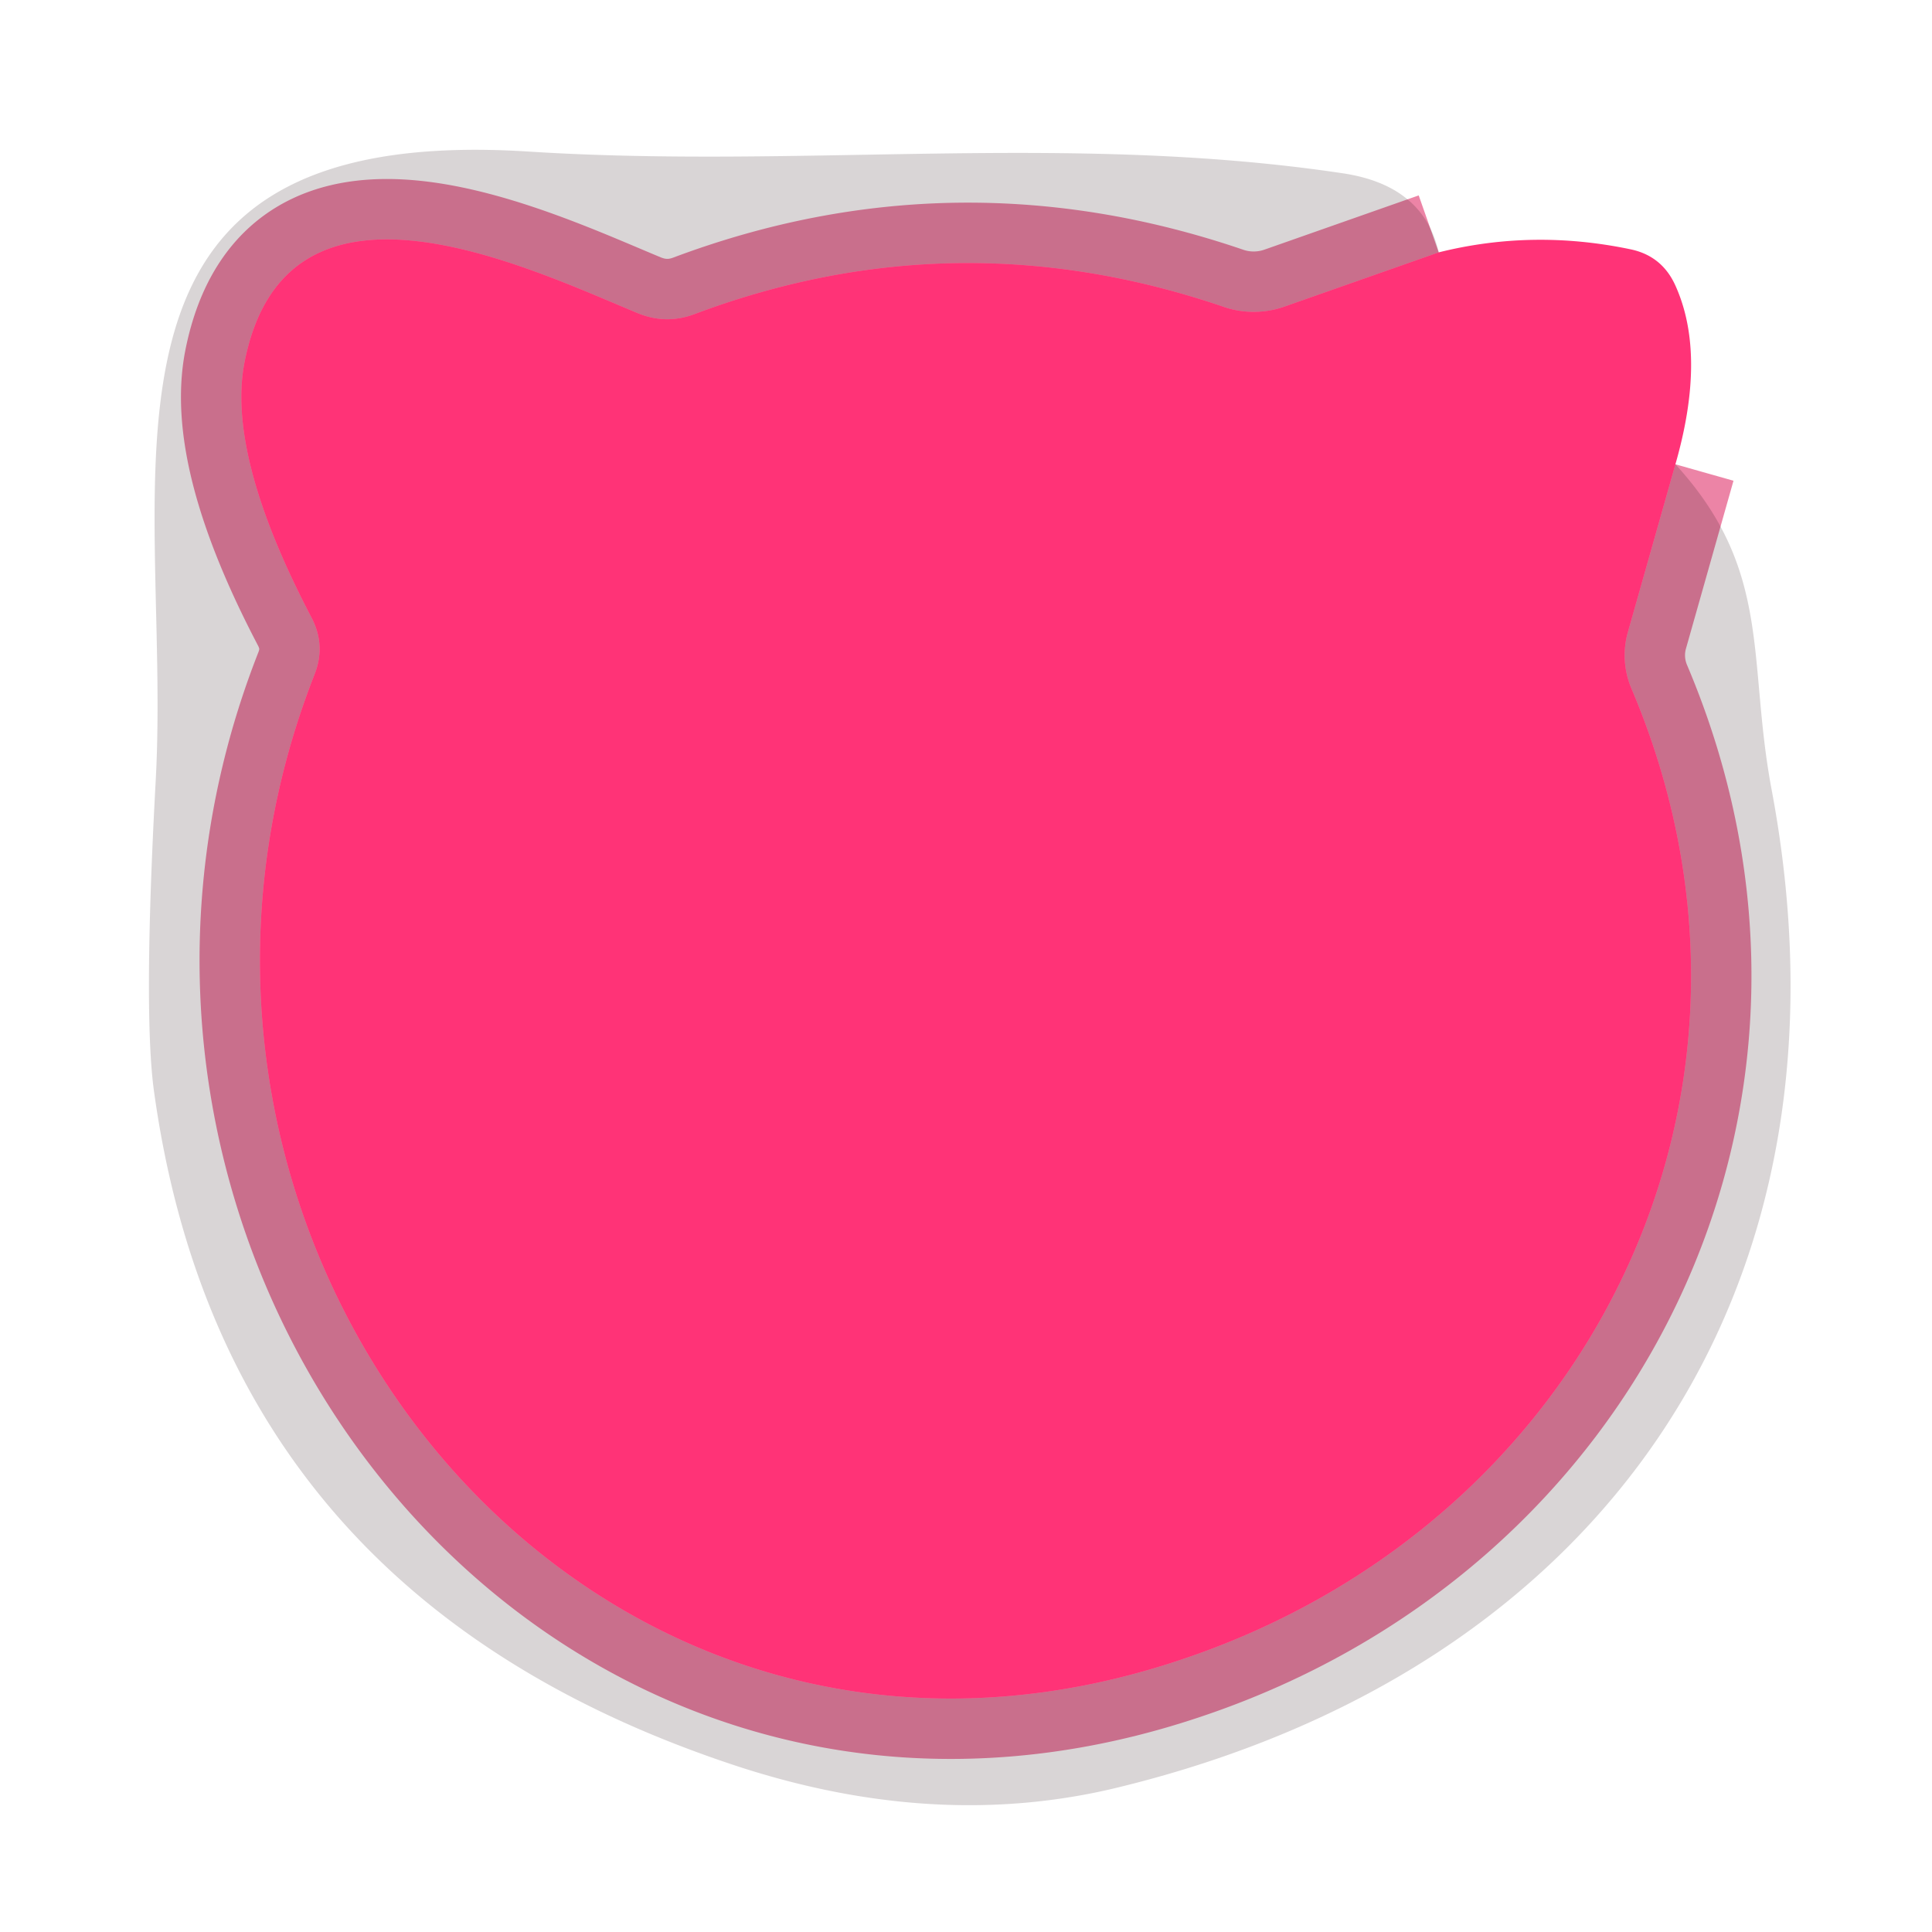
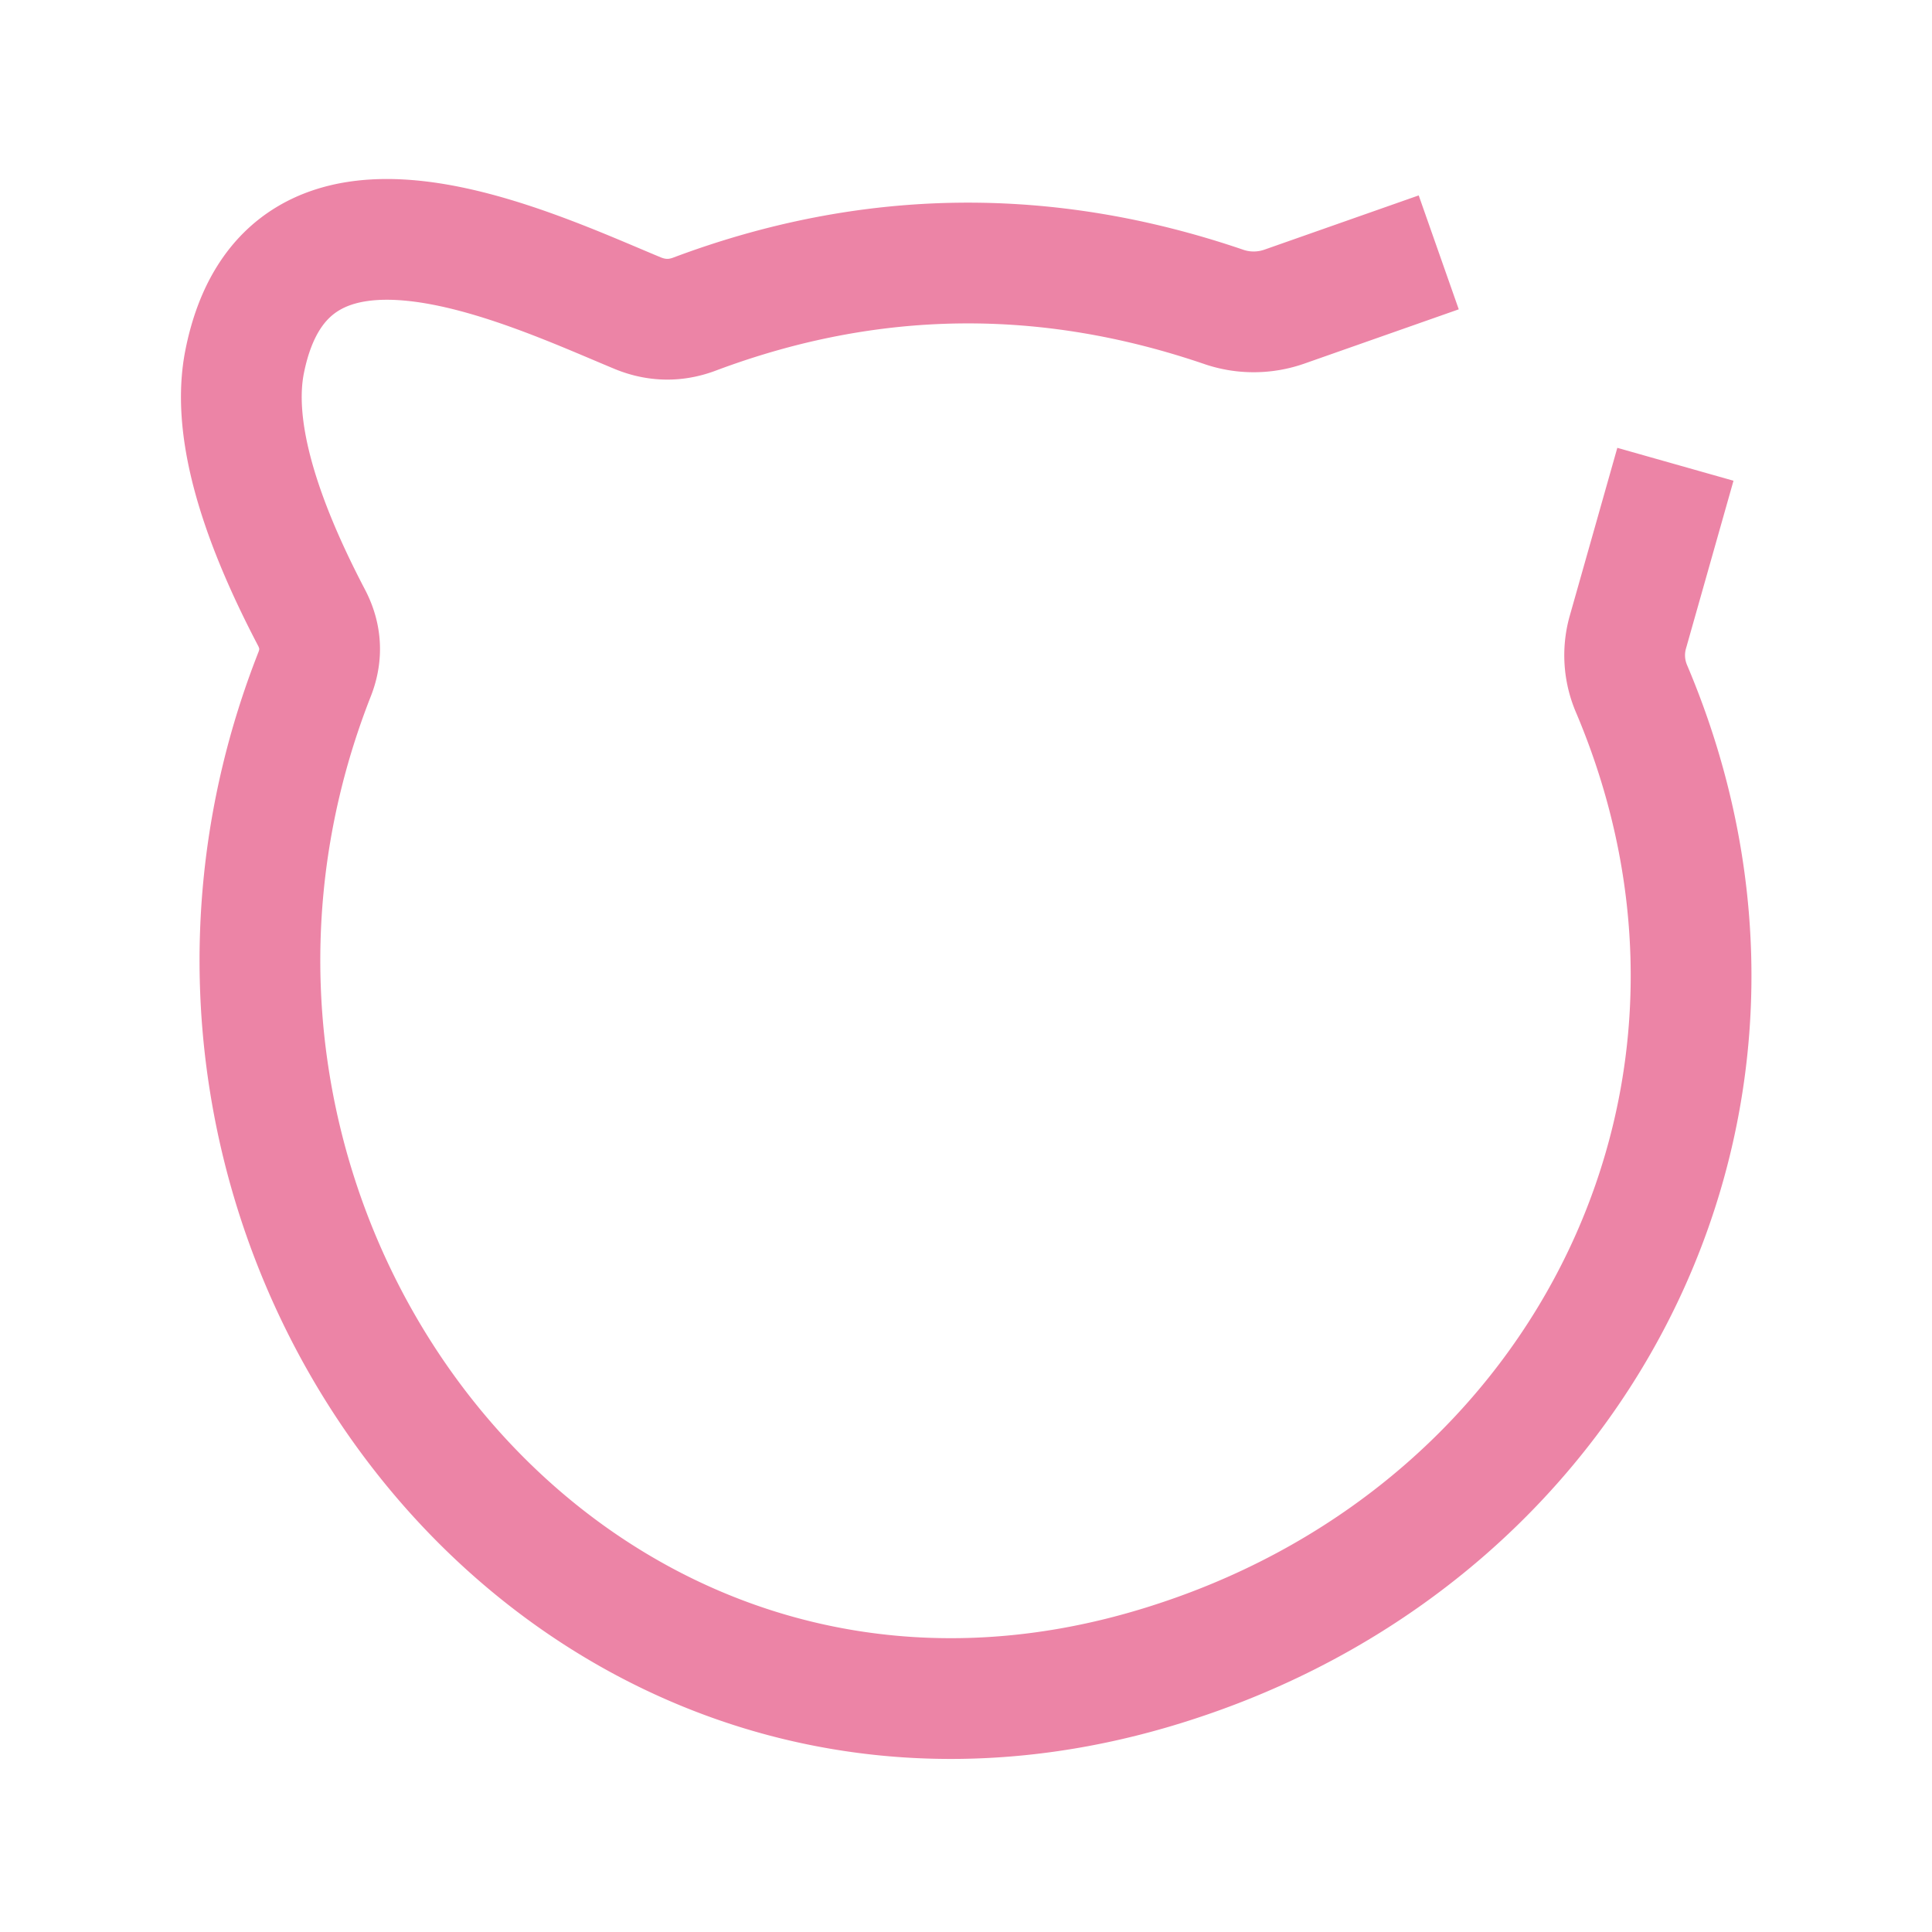
<svg xmlns="http://www.w3.org/2000/svg" viewBox="0.00 0.00 32.00 32.00">
  <path d="M 23.83 4.18&#10;  L 21.27 5.08&#10;  A 1.54 1.53 -45.3 0 1 20.29 5.09&#10;  Q 15.86 3.57 11.51 5.20&#10;  Q 11.04 5.38 10.57 5.19&#10;  C 8.69 4.41 4.74 2.50 4.05 6.00&#10;  Q 3.75 7.54 5.16 10.23&#10;  Q 5.40 10.69 5.21 11.17&#10;  C 1.54 20.51 9.58 30.79 19.50 27.51&#10;  C 26.32 25.27 29.87 18.11 27.02 11.40&#10;  A 1.41 1.40 41.3 0 1 26.96 10.48&#10;  L 27.75 7.69" fill="none" stroke="#df2d68" stroke-linecap="butt" stroke-opacity="0.584" stroke-width="2.00" />
-   <path d="M 23.83 4.18&#10;  L 21.27 5.08&#10;  A 1.54 1.53 -45.3 0 1 20.29 5.09&#10;  Q 15.86 3.57 11.51 5.20&#10;  Q 11.04 5.38 10.57 5.19&#10;  C 8.69 4.41 4.74 2.50 4.05 6.00&#10;  Q 3.75 7.54 5.16 10.23&#10;  Q 5.40 10.69 5.21 11.17&#10;  C 1.54 20.51 9.58 30.79 19.50 27.51&#10;  C 26.32 25.27 29.87 18.11 27.02 11.40&#10;  A 1.41 1.40 41.3 0 1 26.96 10.48&#10;  L 27.75 7.69&#10;  C 29.36 9.45 28.94 10.91 29.34 13.06&#10;  C 30.91 21.37 26.55 27.66 18.50 29.61&#10;  Q 15.52 30.33 12.23 29.26&#10;  Q 3.71 26.47 2.55 18.07&#10;  Q 2.37 16.76 2.58 12.91&#10;  C 2.85 7.86 0.97 2.02 8.75 2.51&#10;  C 13.30 2.80 17.69 2.19 22.24 2.87&#10;  Q 23.58 3.07 23.83 4.18&#10;  Z" fill="#20080f" fill-opacity="0.169" />
-   <path d="M 23.83 4.18&#10;  Q 25.39 3.79 27.01 4.13&#10;  Q 27.53 4.24 27.75 4.73&#10;  Q 28.27 5.88 27.75 7.69&#10;  L 26.96 10.48&#10;  A 1.41 1.40 41.3 0 0 27.02 11.40&#10;  C 29.87 18.11 26.32 25.27 19.50 27.51&#10;  C 9.58 30.79 1.54 20.51 5.21 11.17&#10;  Q 5.40 10.69 5.16 10.23&#10;  Q 3.75 7.54 4.05 6.00&#10;  C 4.74 2.50 8.69 4.41 10.57 5.19&#10;  Q 11.04 5.38 11.51 5.20&#10;  Q 15.86 3.57 20.29 5.09&#10;  A 1.54 1.53 -45.3 0 0 21.27 5.08&#10;  L 23.83 4.18&#10;  Z" fill="#ff3377" />
</svg>